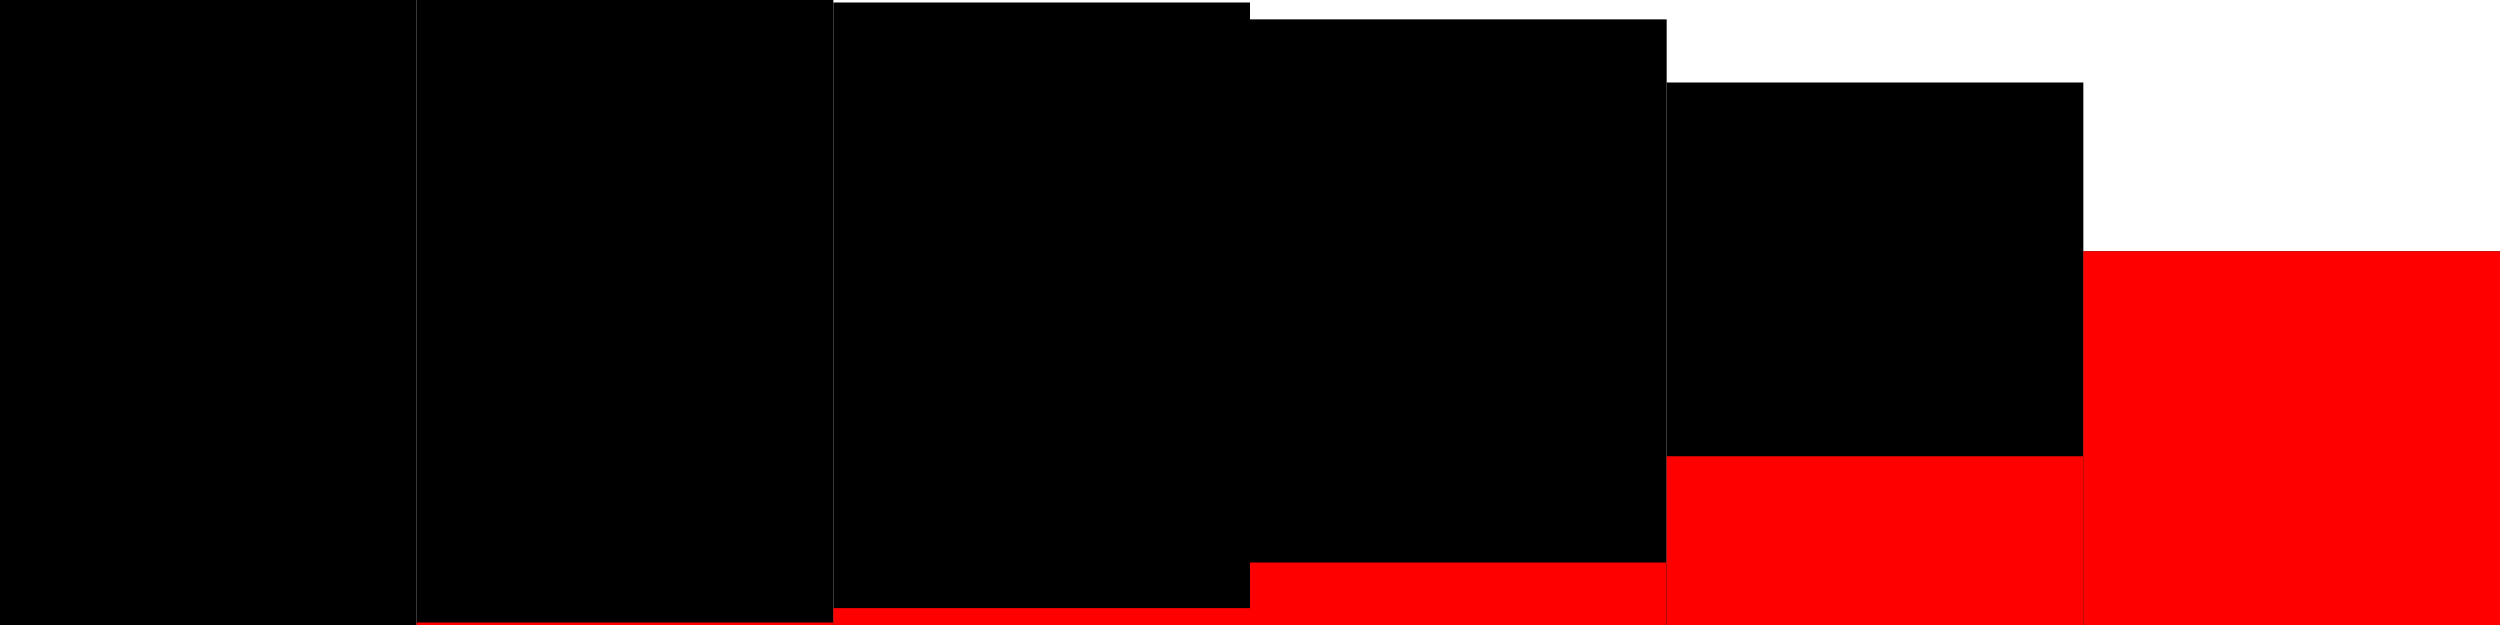
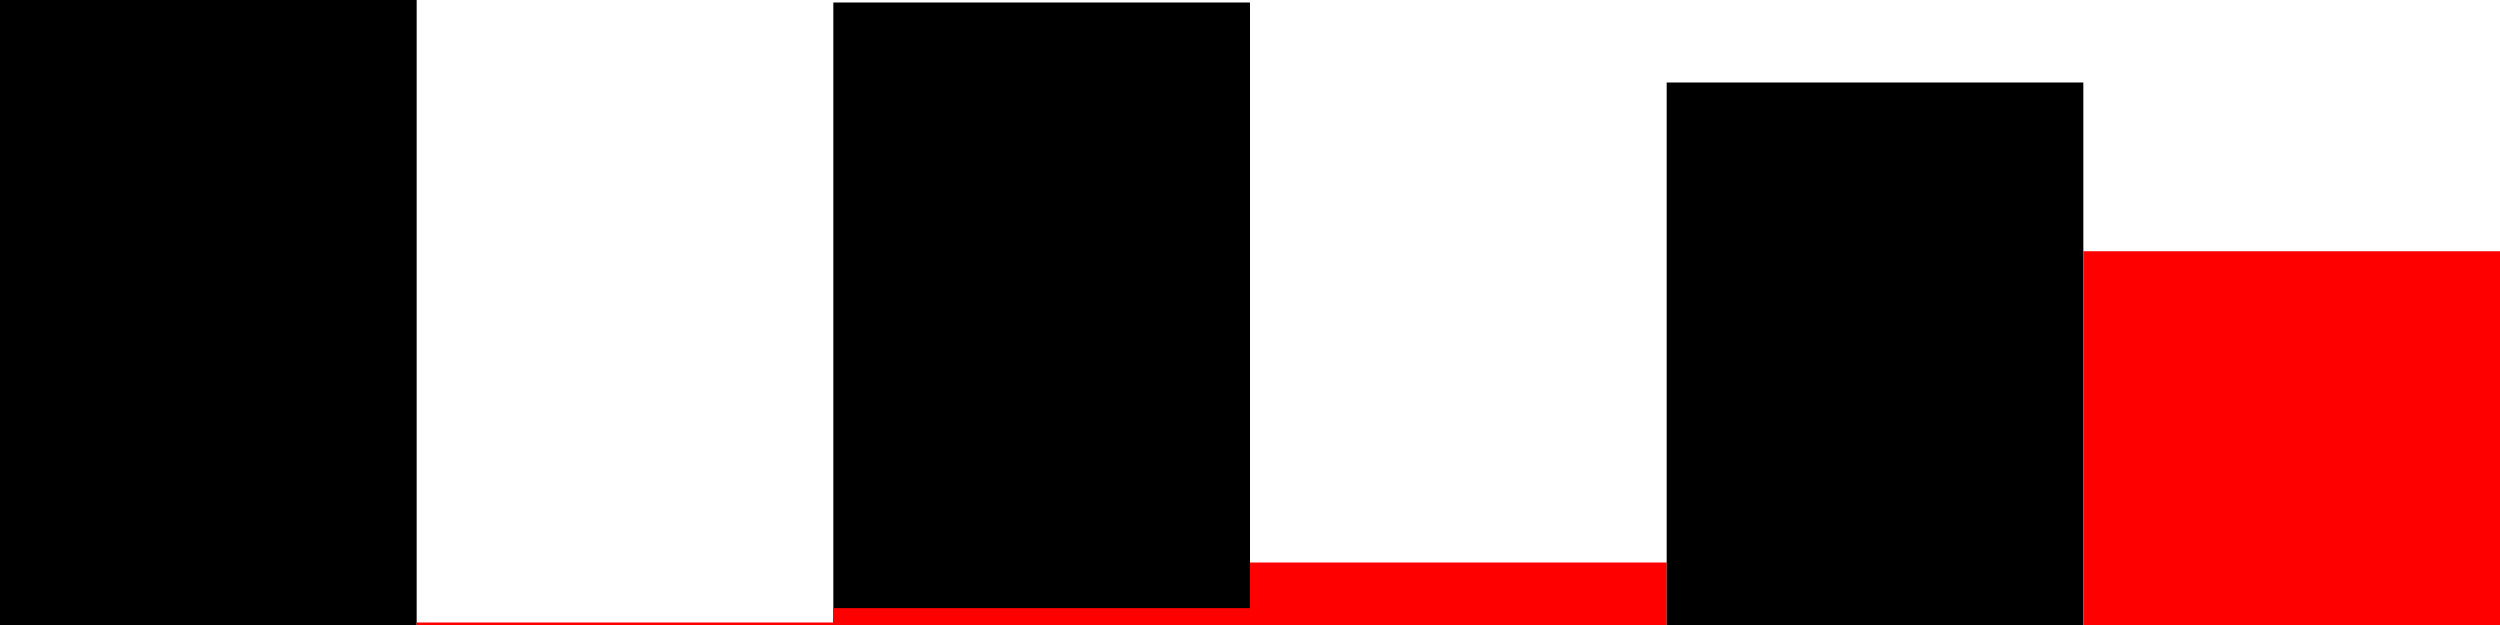
<svg xmlns="http://www.w3.org/2000/svg" width="100%" height="100%" viewBox="0 0 400.0 100.0" preserveAspectRatio="none" version="1.1">
  <g transform="scale(66.667,100.0)">
    <rect x="0" y="0.0" width="1" height="1.0" style="fill:black" />
    <rect x="0" y="1" width="1" height="0" style="fill:red" />
-     <rect x="1" y="0" width="1" height="1" style="fill:black" />
    <rect x="1" y="0.996" width="1" height="0.004" style="fill:red" />
    <rect x="2" y="0.004" width="1" height="0.996" style="fill:black" />
    <rect x="2" y="0.973" width="1" height="0.027" style="fill:red" />
-     <rect x="3" y="0.031" width="1" height="0.969" style="fill:black" />
    <rect x="3" y="0.9" width="1" height="0.1" style="fill:red" />
    <rect x="4" y="0.132" width="1" height="0.868" style="fill:black" />
-     <rect x="4" y="0.73" width="1" height="0.27" style="fill:red" />
-     <rect x="5" y="0.402" width="1" height="0.598" style="fill:black" />
    <rect x="5" y="0.402" width="1" height="0.598" style="fill:red" />
  </g>
</svg>